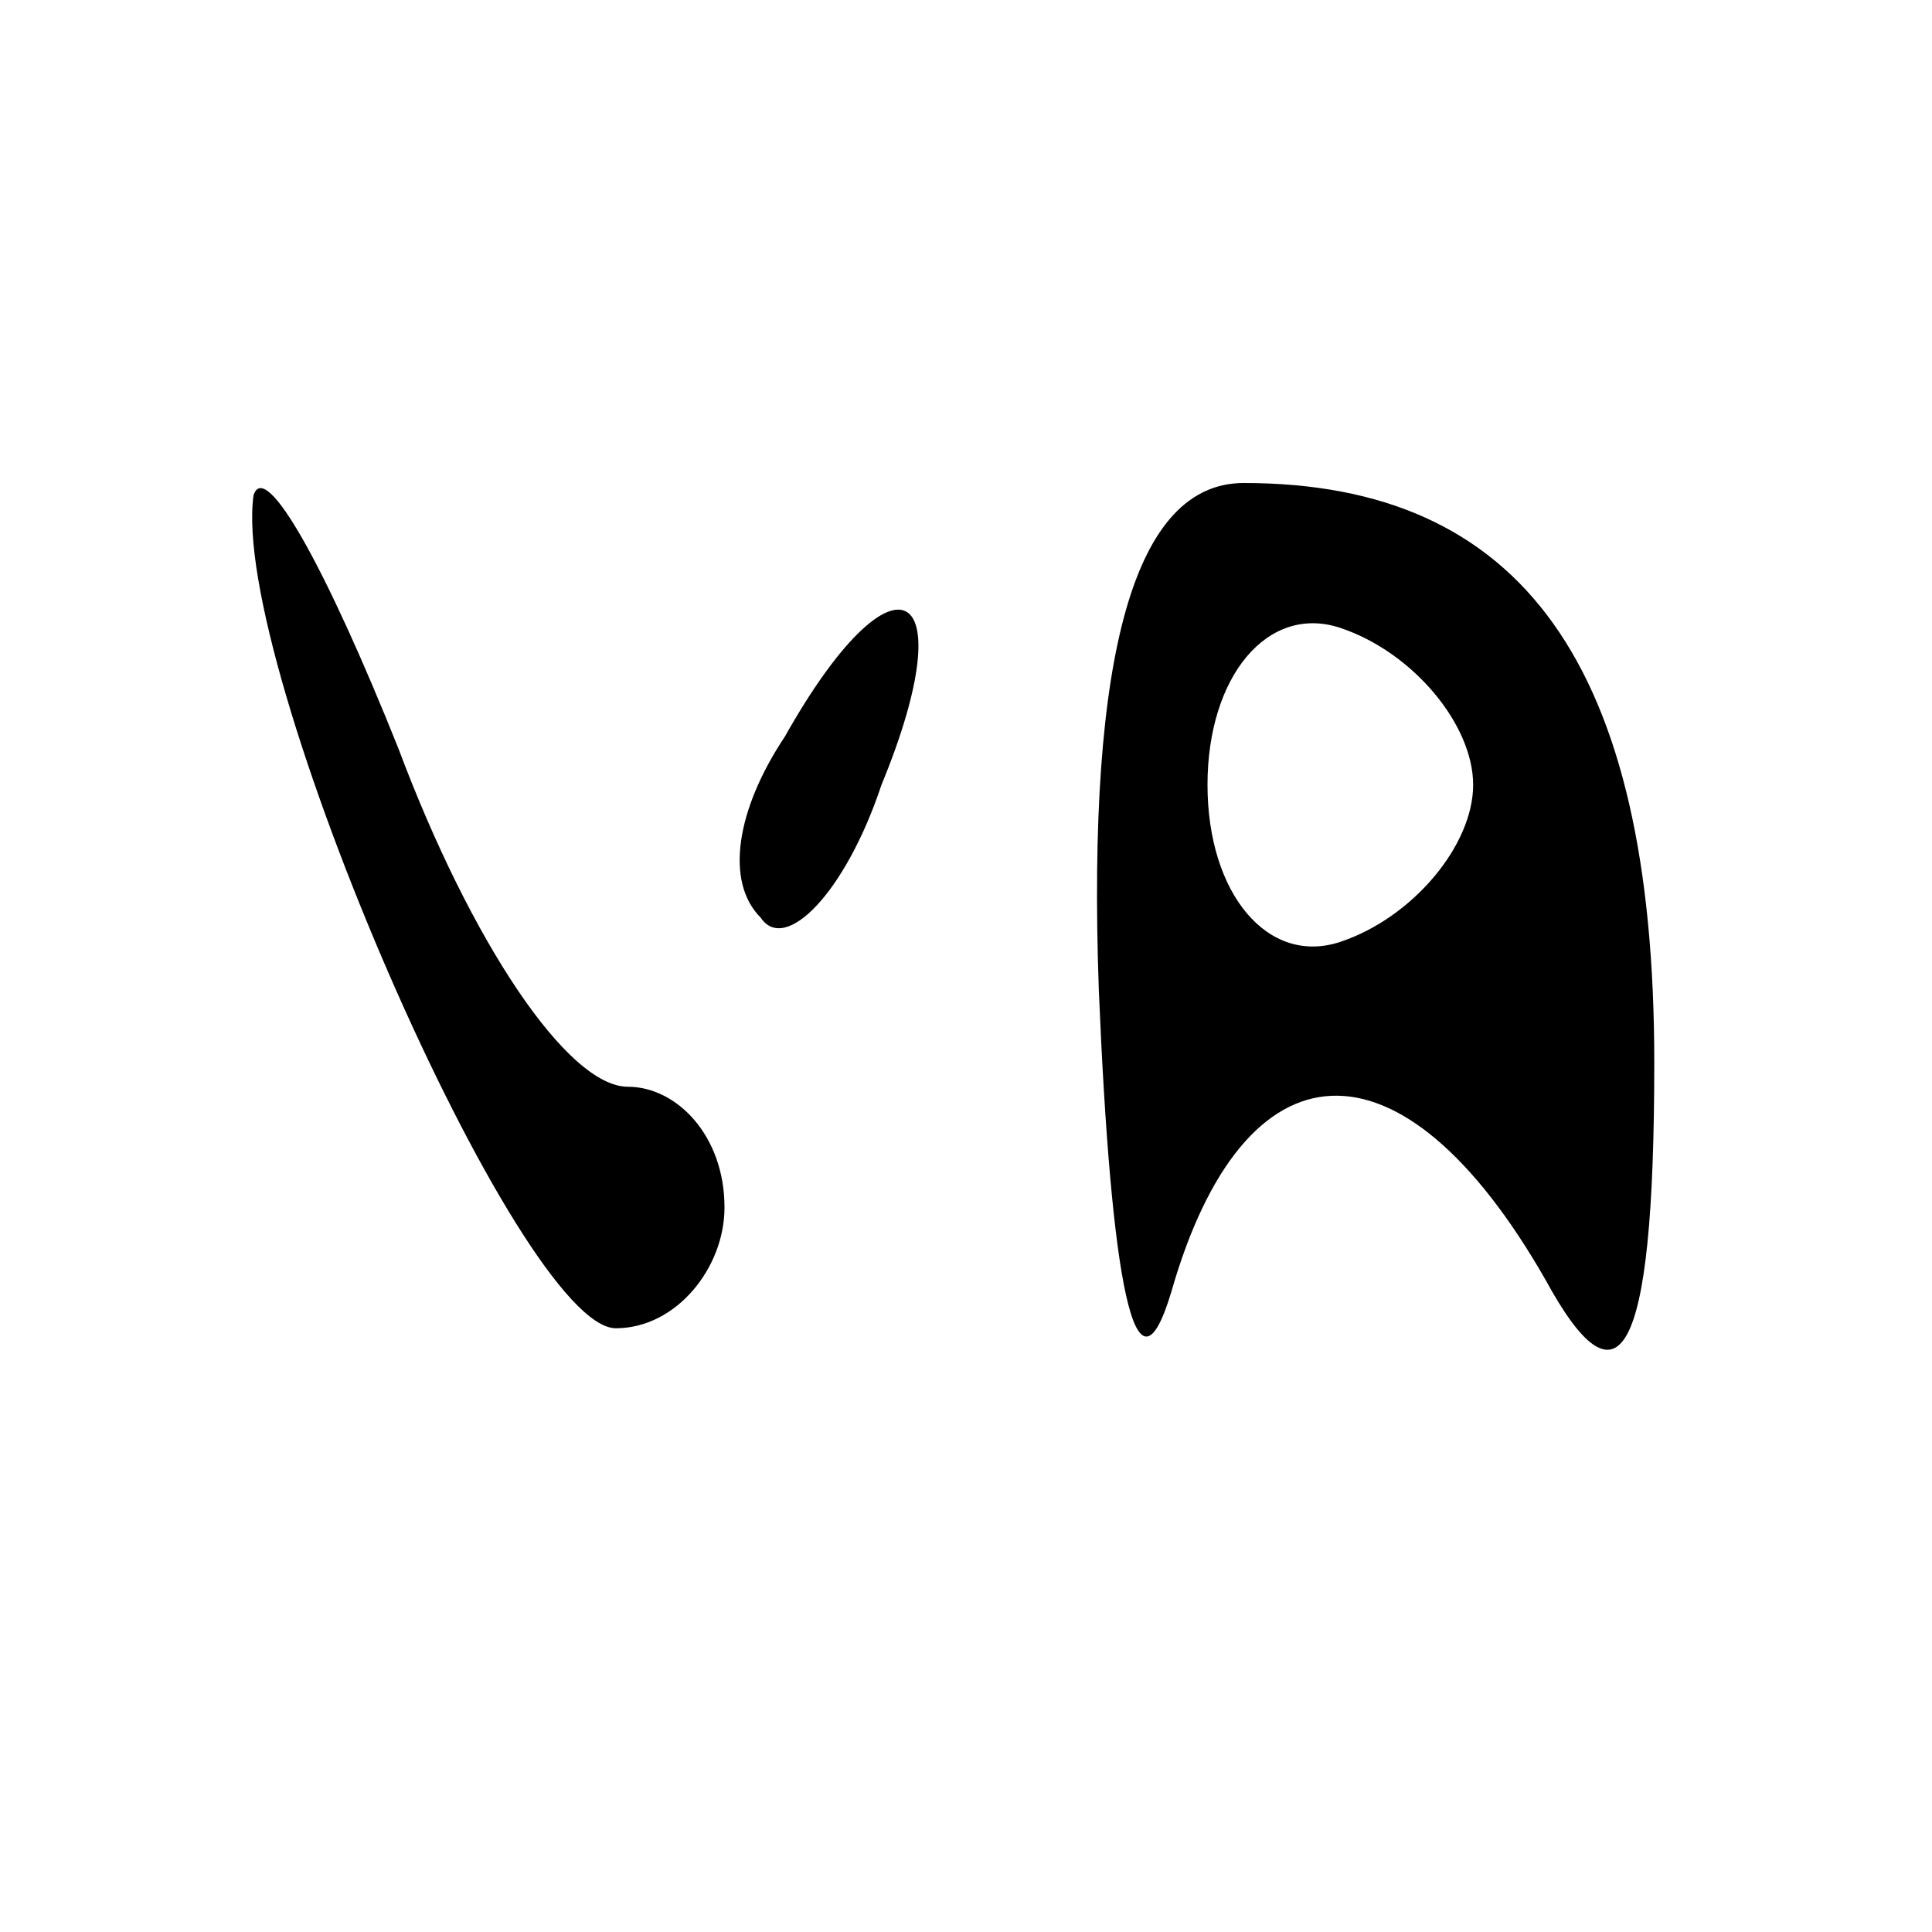
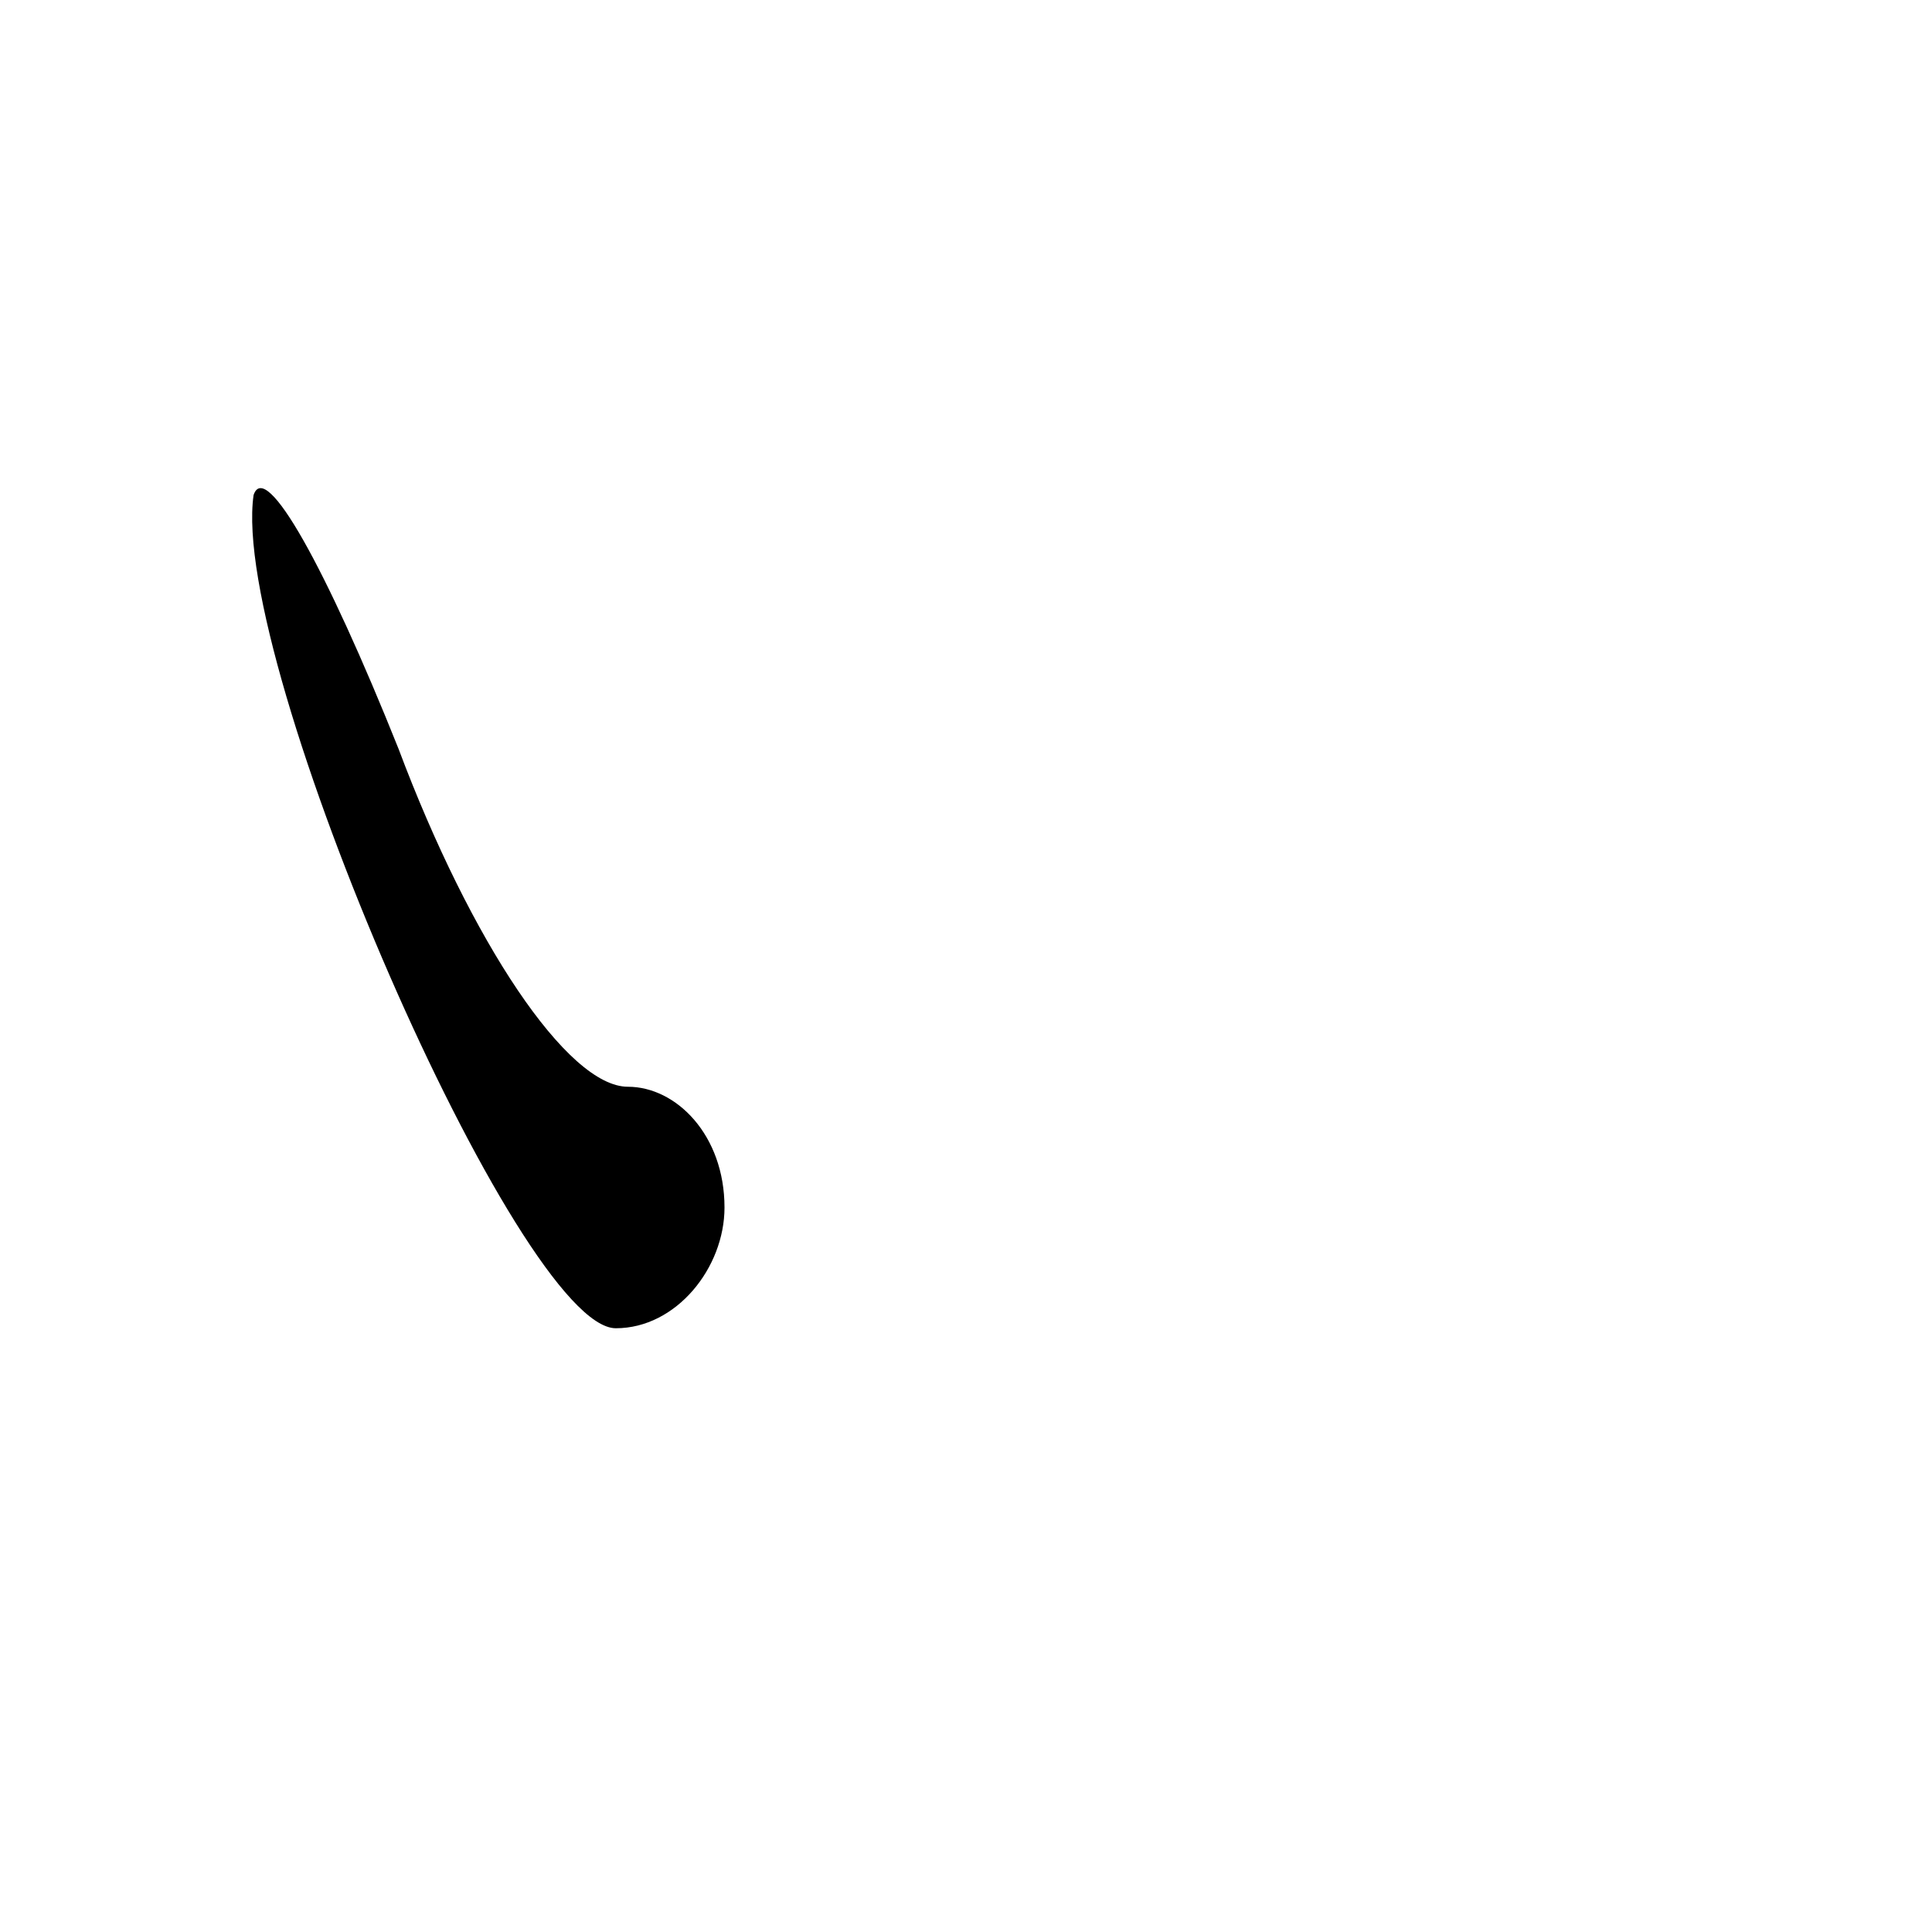
<svg xmlns="http://www.w3.org/2000/svg" version="1.0" width="16pt" height="16pt" viewBox="0 0 16 16" preserveAspectRatio="xMidYMid meet">
  <g transform="translate(0,16) scale(0.1,-0.1)" fill="#000000" stroke="none">
    <path d="M21 119 c-2 -14 22 -69 30 -69 5 0 9 5 9 10 0 6 -4 10 -8 10 -5 0 -13 12 -19 28 -6 15 -11 24 -12 21z" />
-     <path d="M91 78 c1 -24 3 -35 6 -25 6 21 19 22 31 1 6 -11 9 -7 9 18 0 33 -11 48 -34 48 -9 0 -13 -14 -12 -42z m31 17 c0 -5 -5 -11 -11 -13 -6 -2 -11 4 -11 13 0 9 5 15 11 13 6 -2 11 -8 11 -13z" />
-     <path d="M65 99 c-4 -6 -5 -12 -2 -15 2 -3 7 2 10 11 7 17 1 20 -8 4z" />
  </g>
</svg>